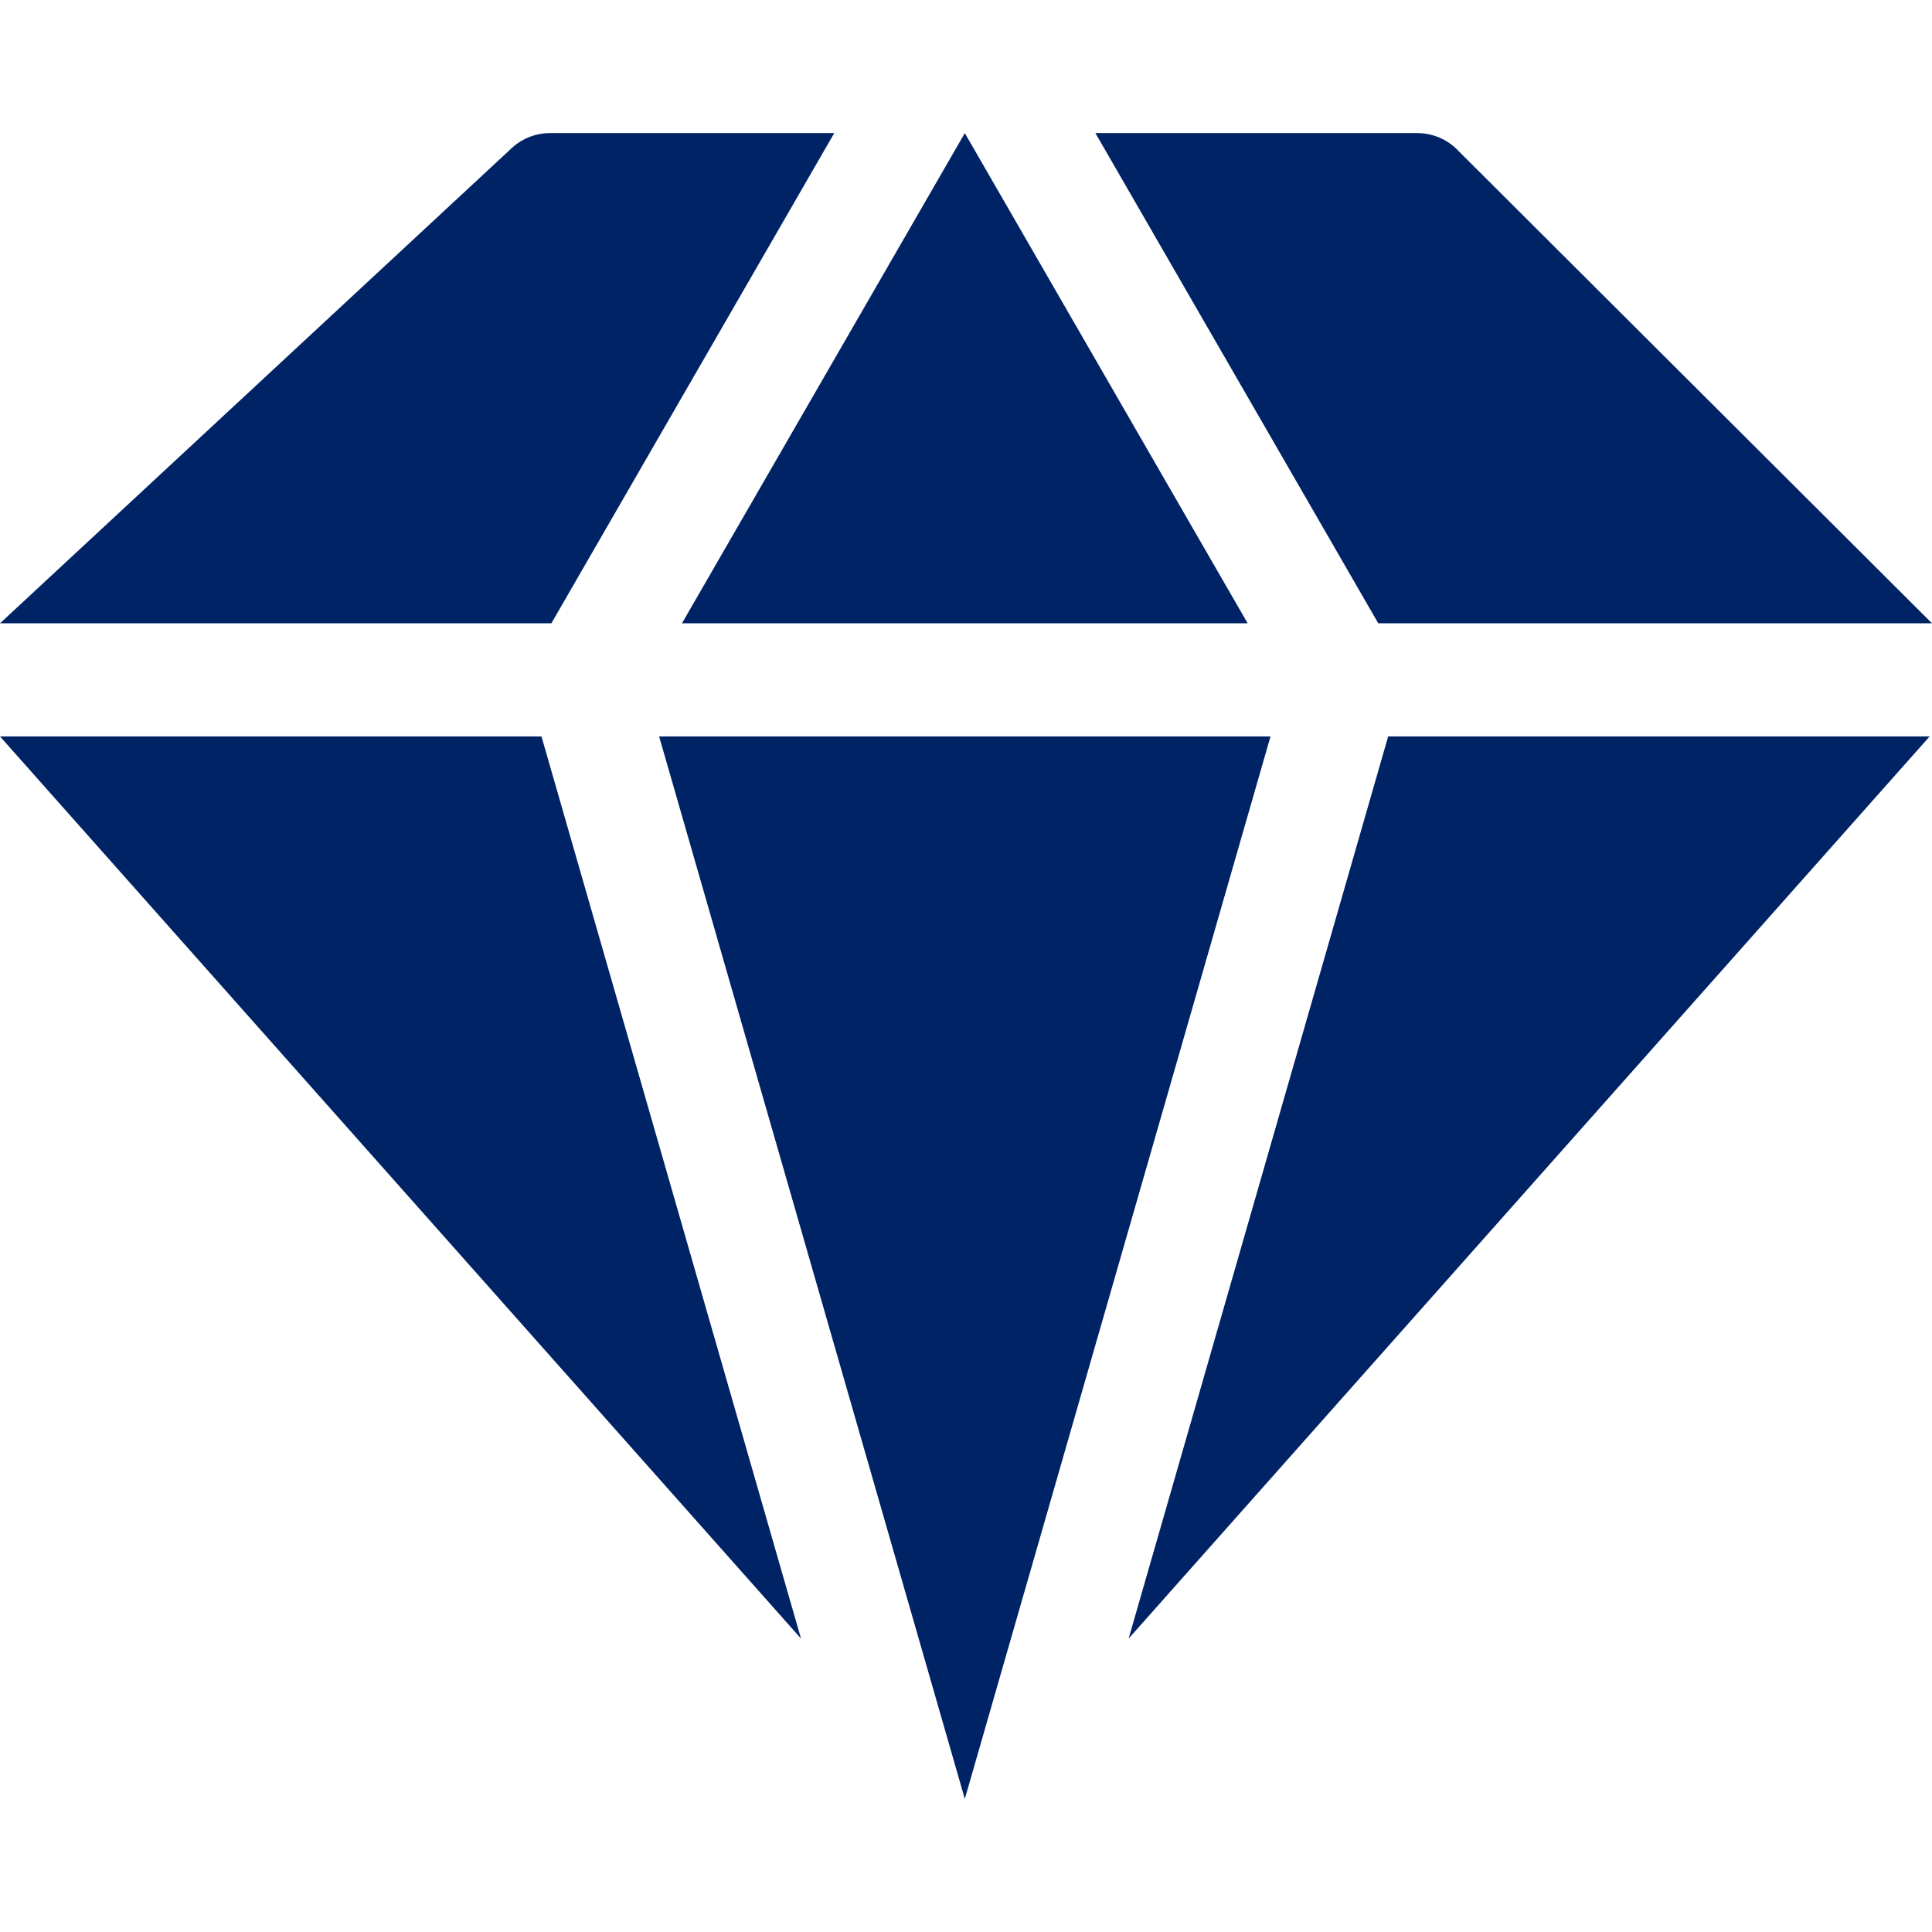
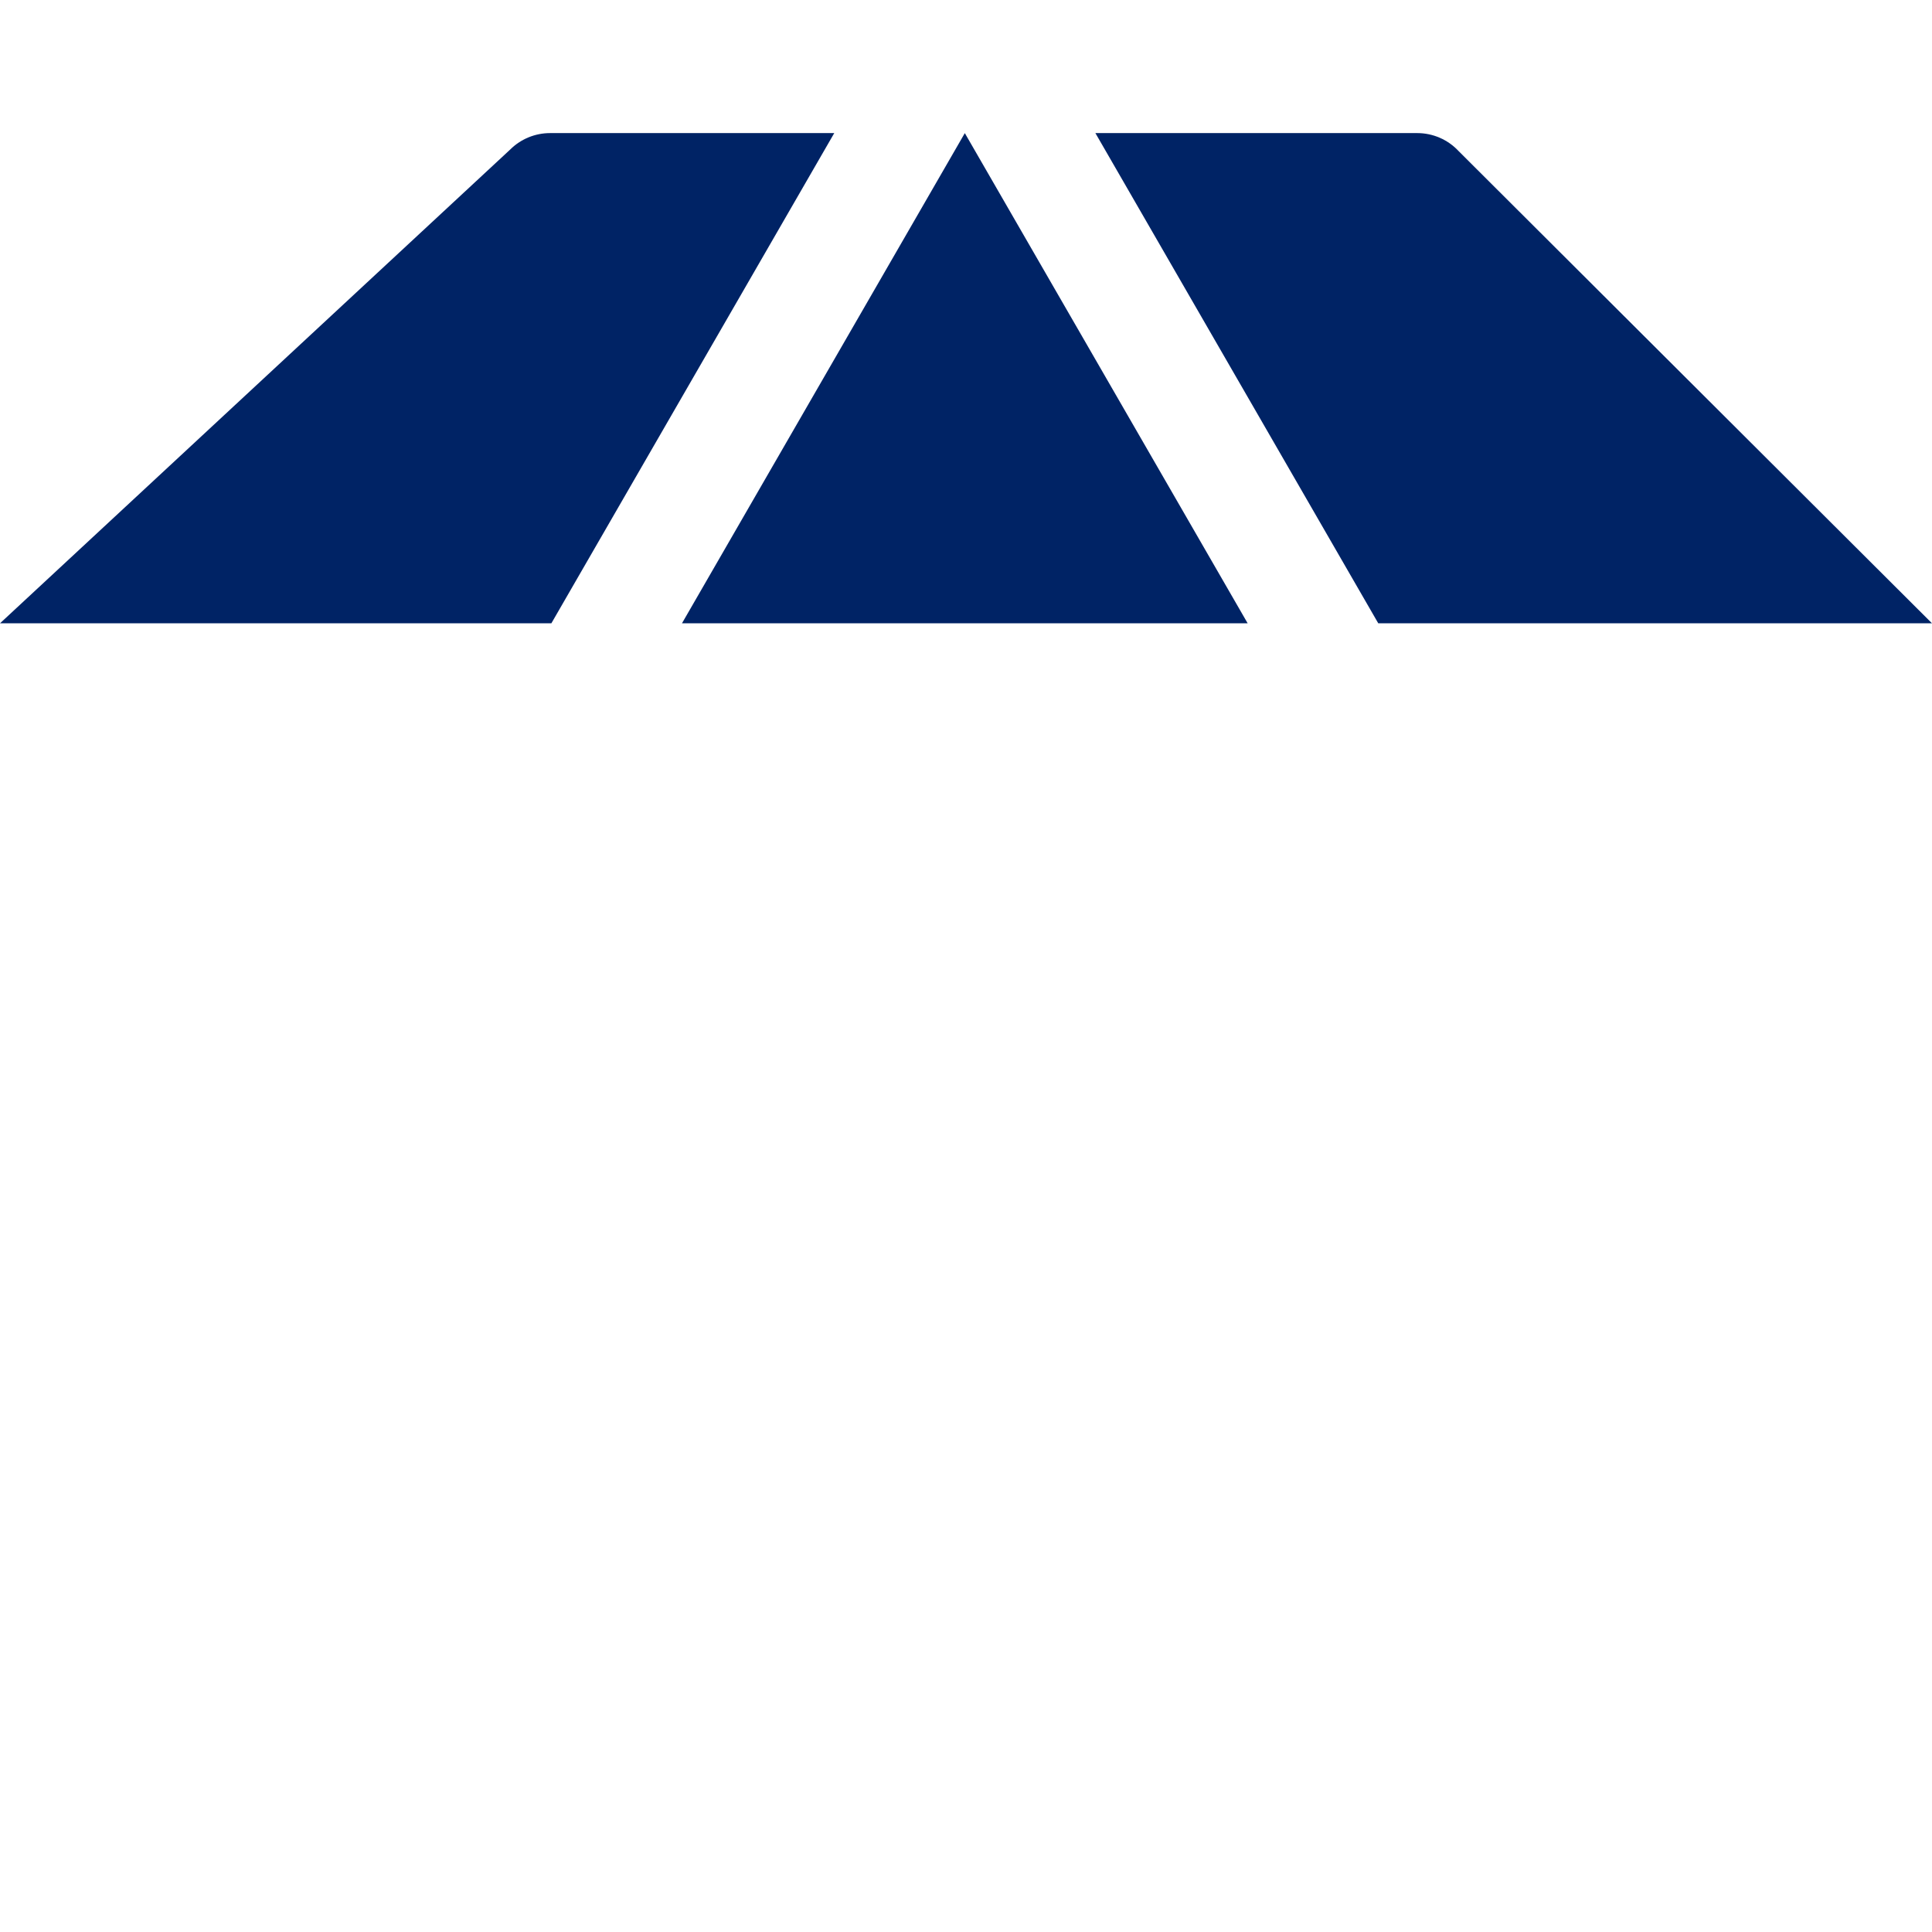
<svg xmlns="http://www.w3.org/2000/svg" fill="none" viewBox="0 0 80 80" height="80" width="80">
  <g clip-path="url(#clip0_79_1675)">
-     <path fill="#002365" d="M22.421 30.494L33.168 67.85L0 30.494H22.421Z" />
    <path fill="#002365" d="M22.831 25.81H0L21.128 6.19C21.567 5.754 22.16 5.511 22.778 5.511H34.545L22.831 25.81Z" />
    <path fill="#002365" d="M28.239 25.81L39.951 5.512L51.663 25.81H28.239Z" />
-     <path fill="#002365" d="M52.609 30.494L39.951 74.489L27.293 30.494H52.609Z" />
    <path fill="#002365" d="M57.071 25.81L45.358 5.511H58.685C59.336 5.511 59.956 5.781 60.399 6.257L80 25.81H57.071Z" />
-     <path fill="#002365" d="M79.902 30.494L46.734 67.85L57.481 30.494H79.902Z" />
  </g>
  <defs>
    <clipPath id="clip0_79_1675">
      <rect fill="white" height="80" width="80" />
    </clipPath>
  </defs>
</svg>